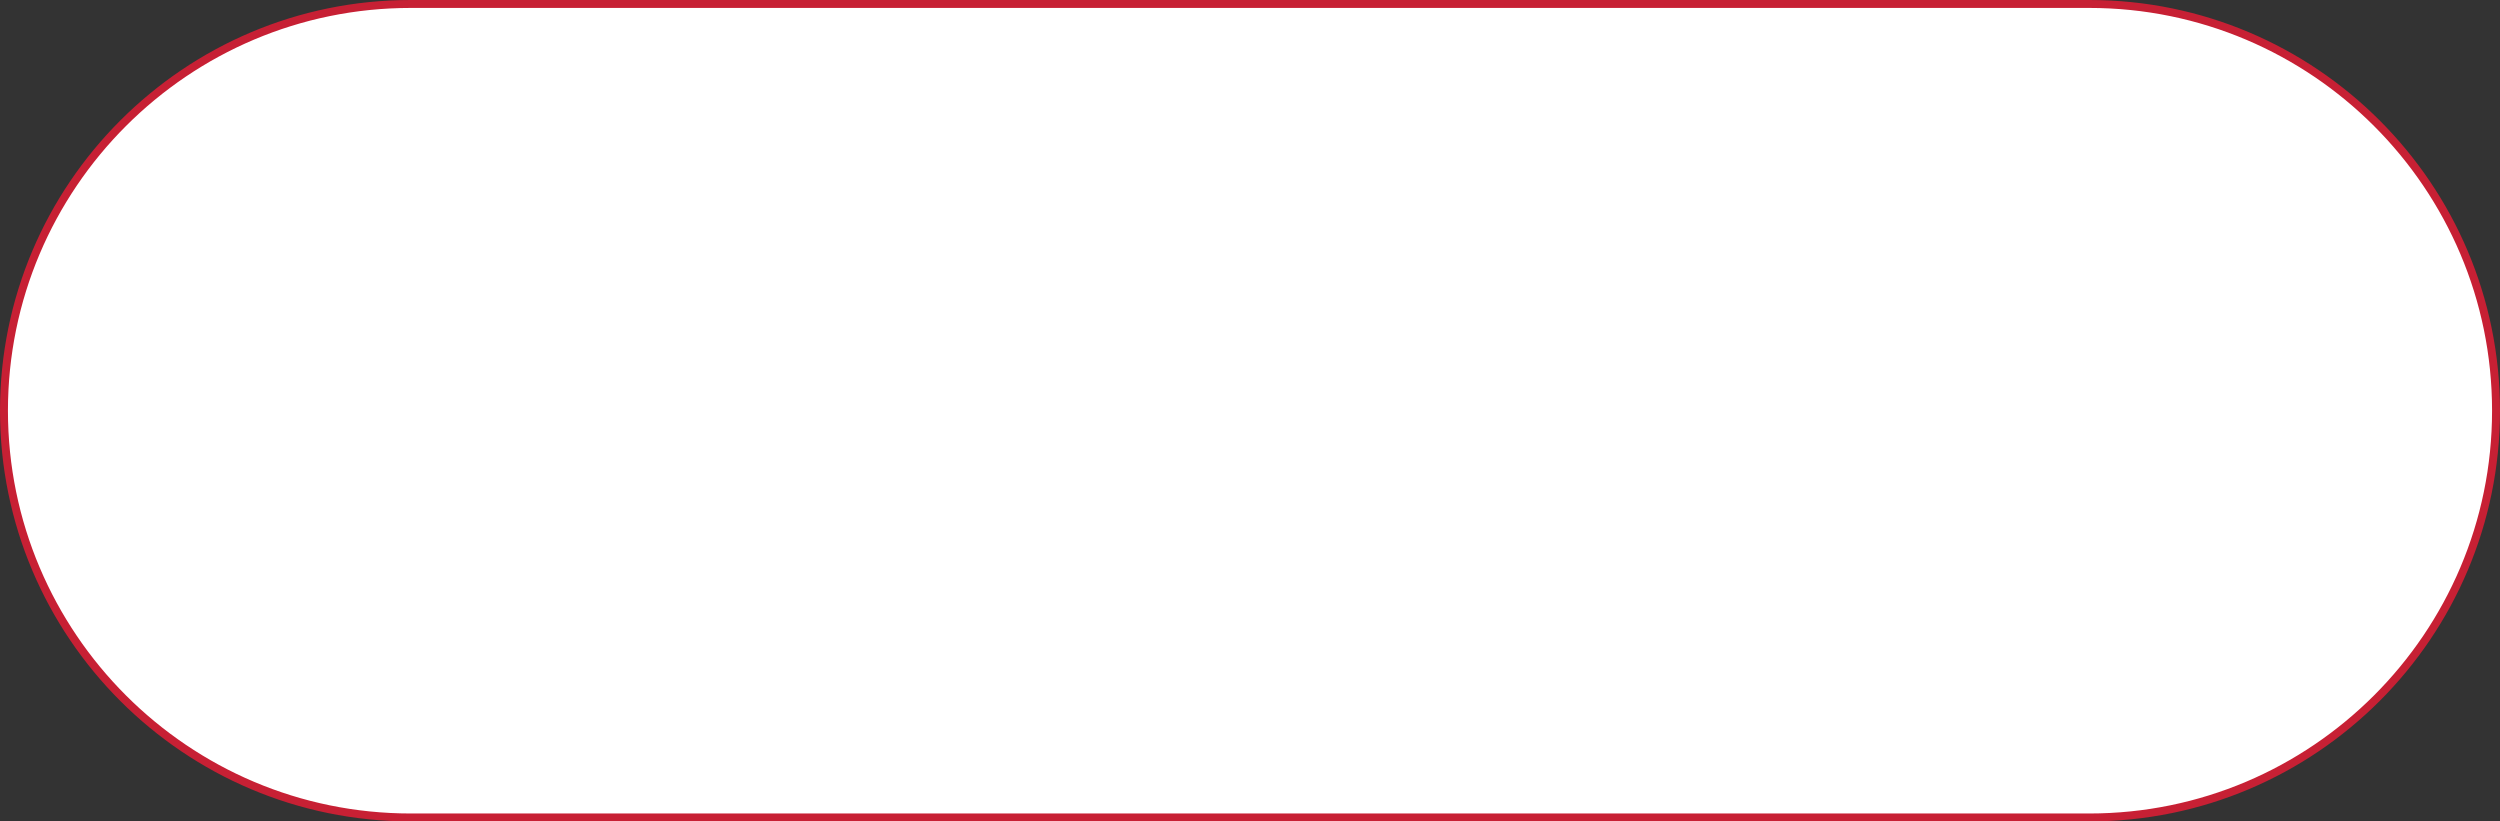
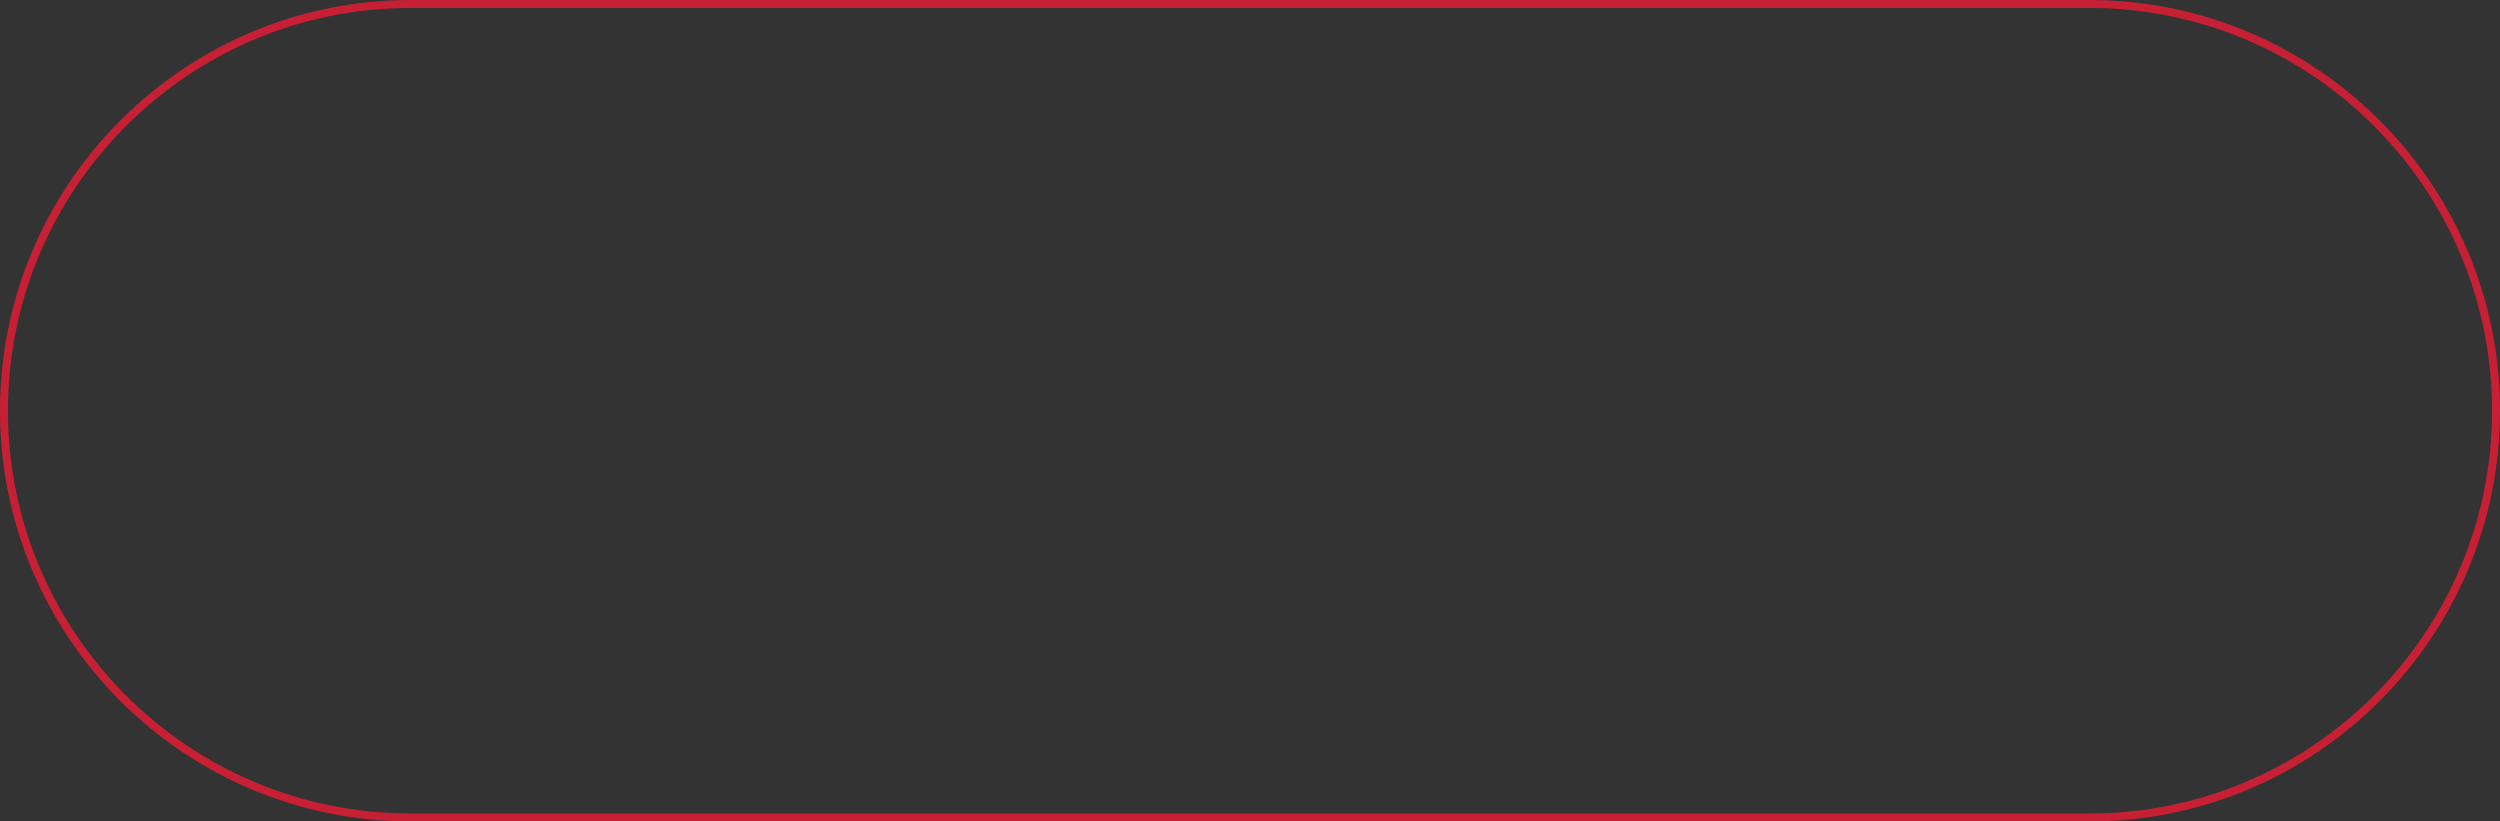
<svg xmlns="http://www.w3.org/2000/svg" fill="#c72034" height="207" preserveAspectRatio="xMidYMid meet" version="1" viewBox="0.0 0.0 630.0 207.0" width="630" zoomAndPan="magnify">
  <rect x="0.0" y="0.0" width="630.0" height="207.0" fill="#333333" stroke="none" />
  <g id="change1_1">
-     <path d="M526.5,206h-423C46.9,206,1,160.1,1,103.5v0C1,46.9,46.9,1,103.5,1h423C583.1,1,629,46.9,629,103.5v0 C629,160.1,583.1,206,526.5,206z" fill="#ffffff" />
-   </g>
+     </g>
  <g id="change2_1">
    <path d="M526.5,207h-423C46.4,207,0,160.6,0,103.5S46.4,0,103.5,0h423C583.6,0,630,46.4,630,103.5S583.6,207,526.5,207z M103.5,2 C47.5,2,2,47.5,2,103.5S47.5,205,103.5,205h423c56,0,101.5-45.5,101.5-101.5S582.5,2,526.5,2H103.5z" fill="inherit" />
  </g>
</svg>